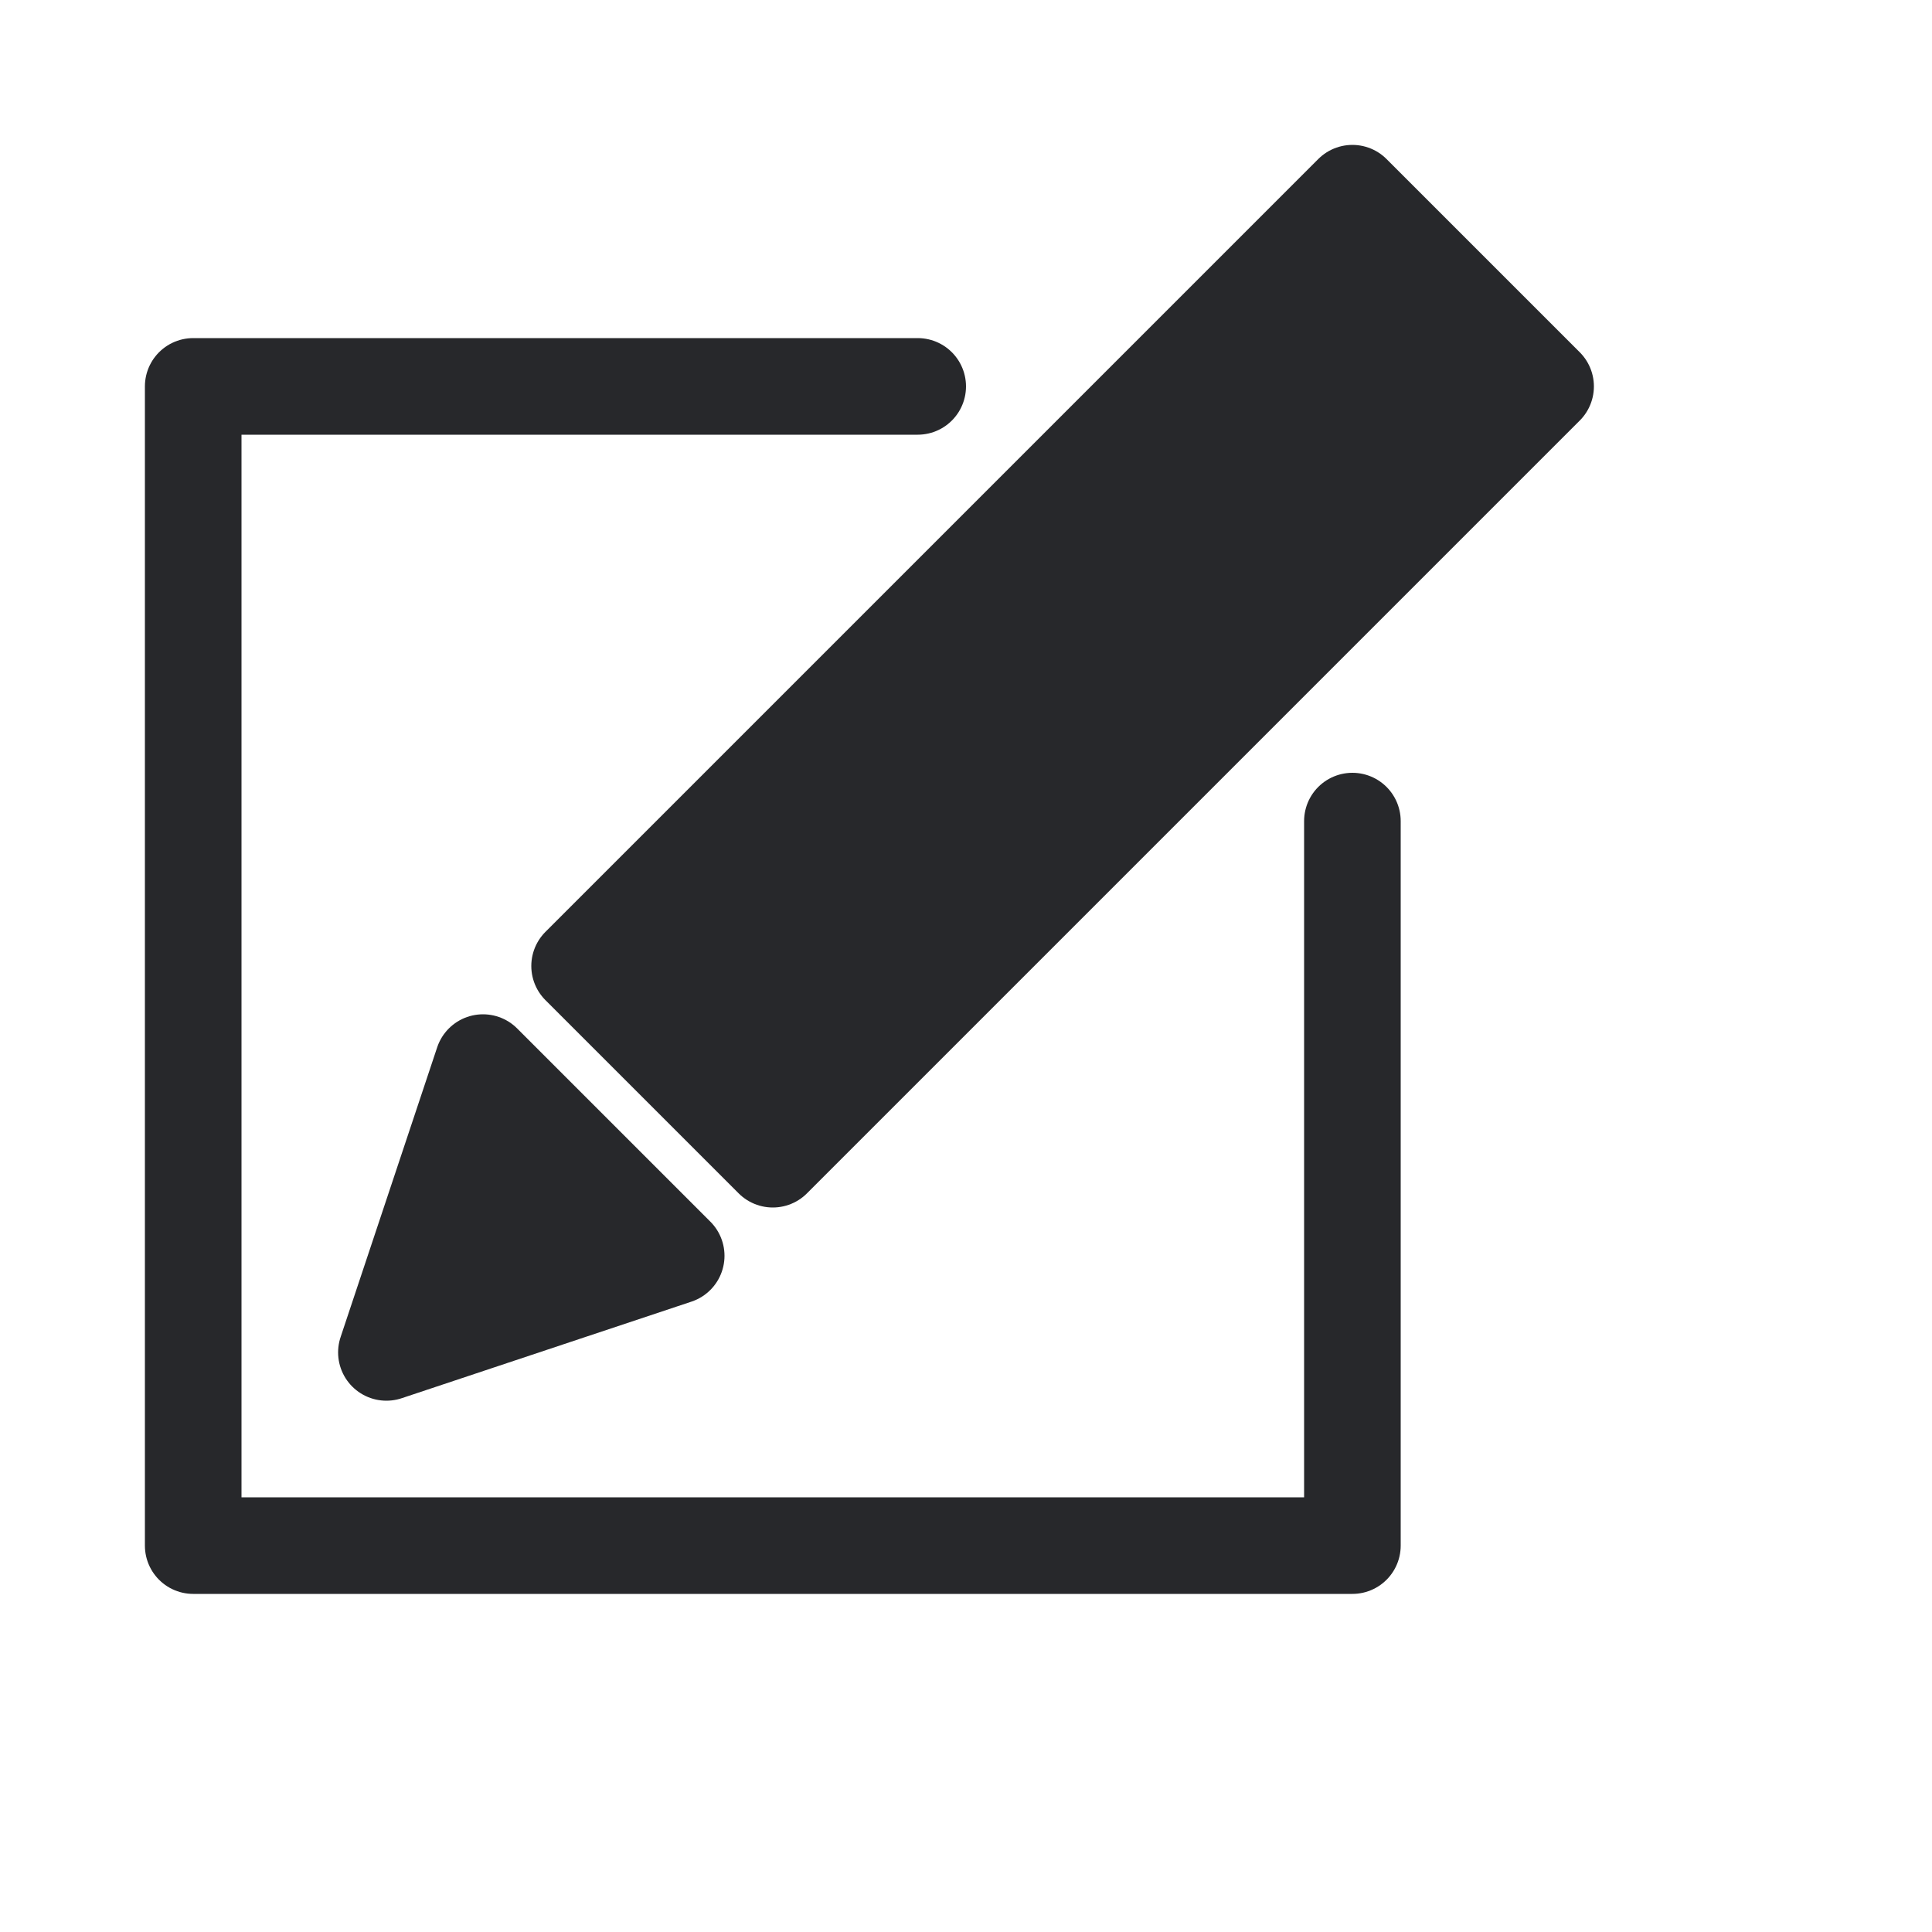
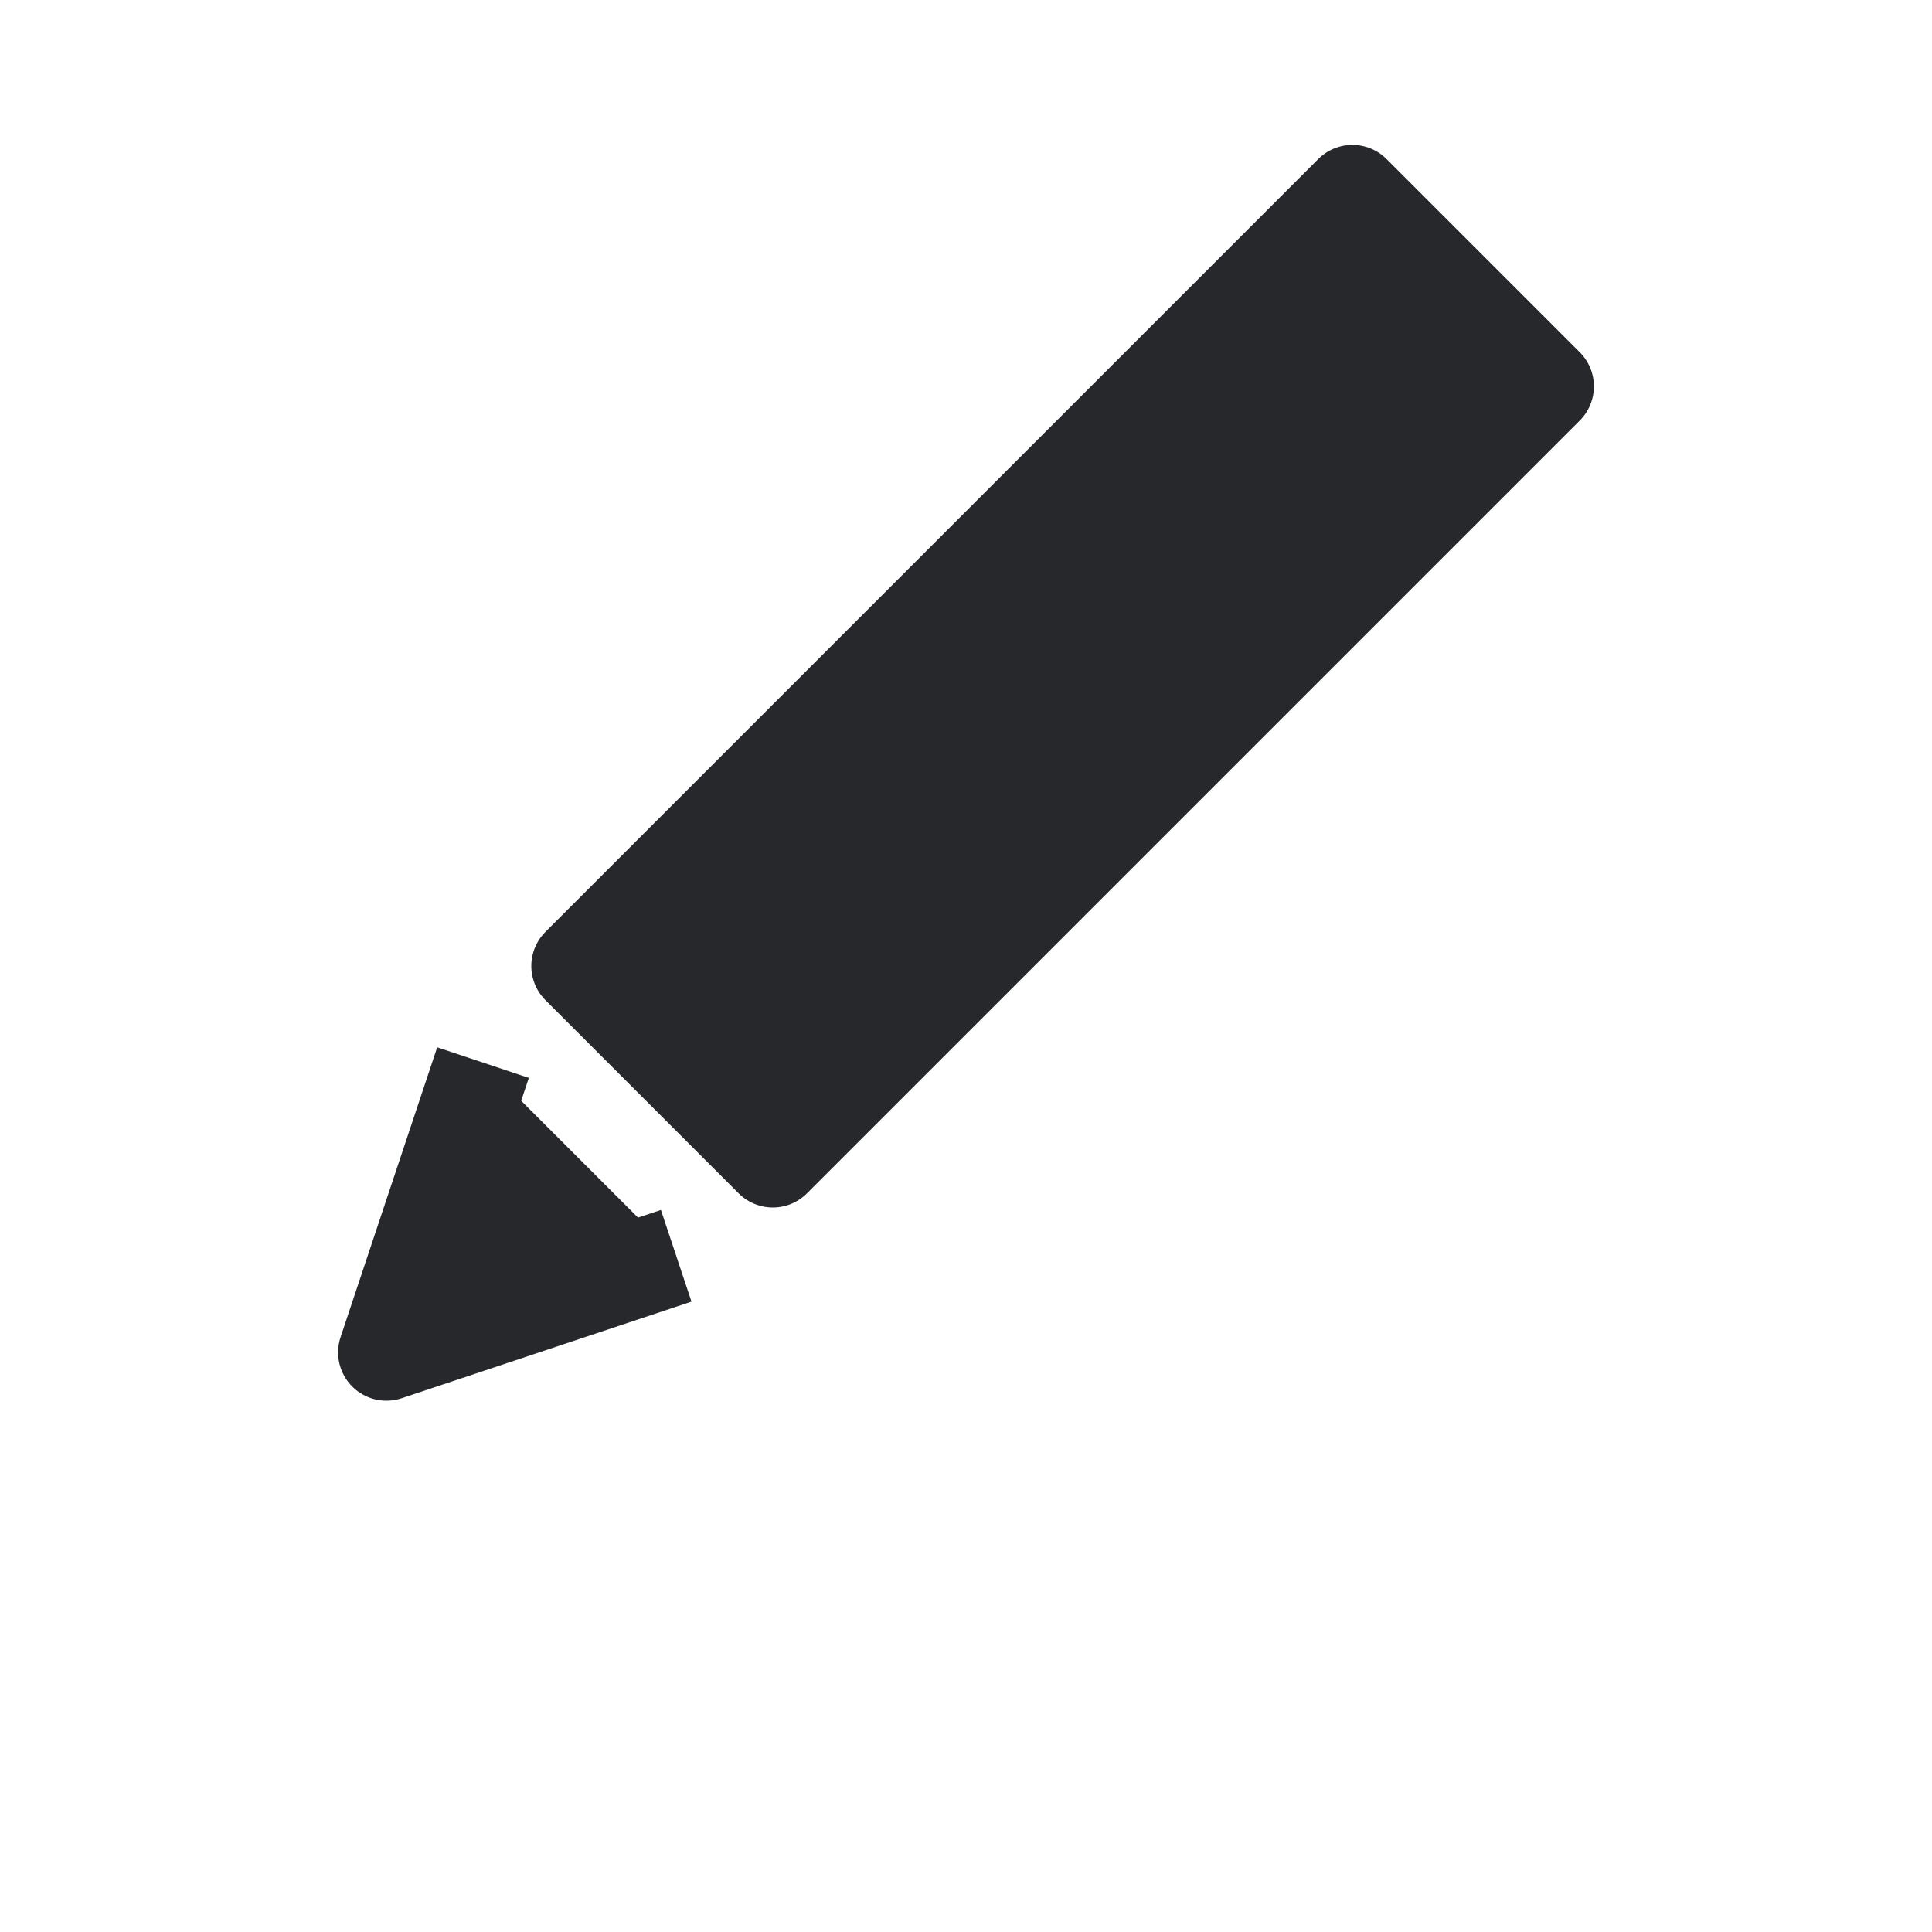
<svg xmlns="http://www.w3.org/2000/svg" viewBox="0 0 100 100">
-   <path stroke="#27282b" fill="#27282b" stroke-width="5" stroke-linejoin="round" d="M80,20l-10,-10l-40,40l10,10l40,-40zM25,55l-5,15l15,-5z" />
-   <path stroke="#27282b" fill="none" stroke-width="5" stroke-linejoin="round" stroke-linecap="round" d="M47.5,20l-37.5,0l0,60l60,0l0,-37.5" />
+   <path stroke="#27282b" fill="#27282b" stroke-width="5" stroke-linejoin="round" d="M80,20l-10,-10l-40,40l10,10l40,-40zM25,55l-5,15l15,-5" />
</svg>